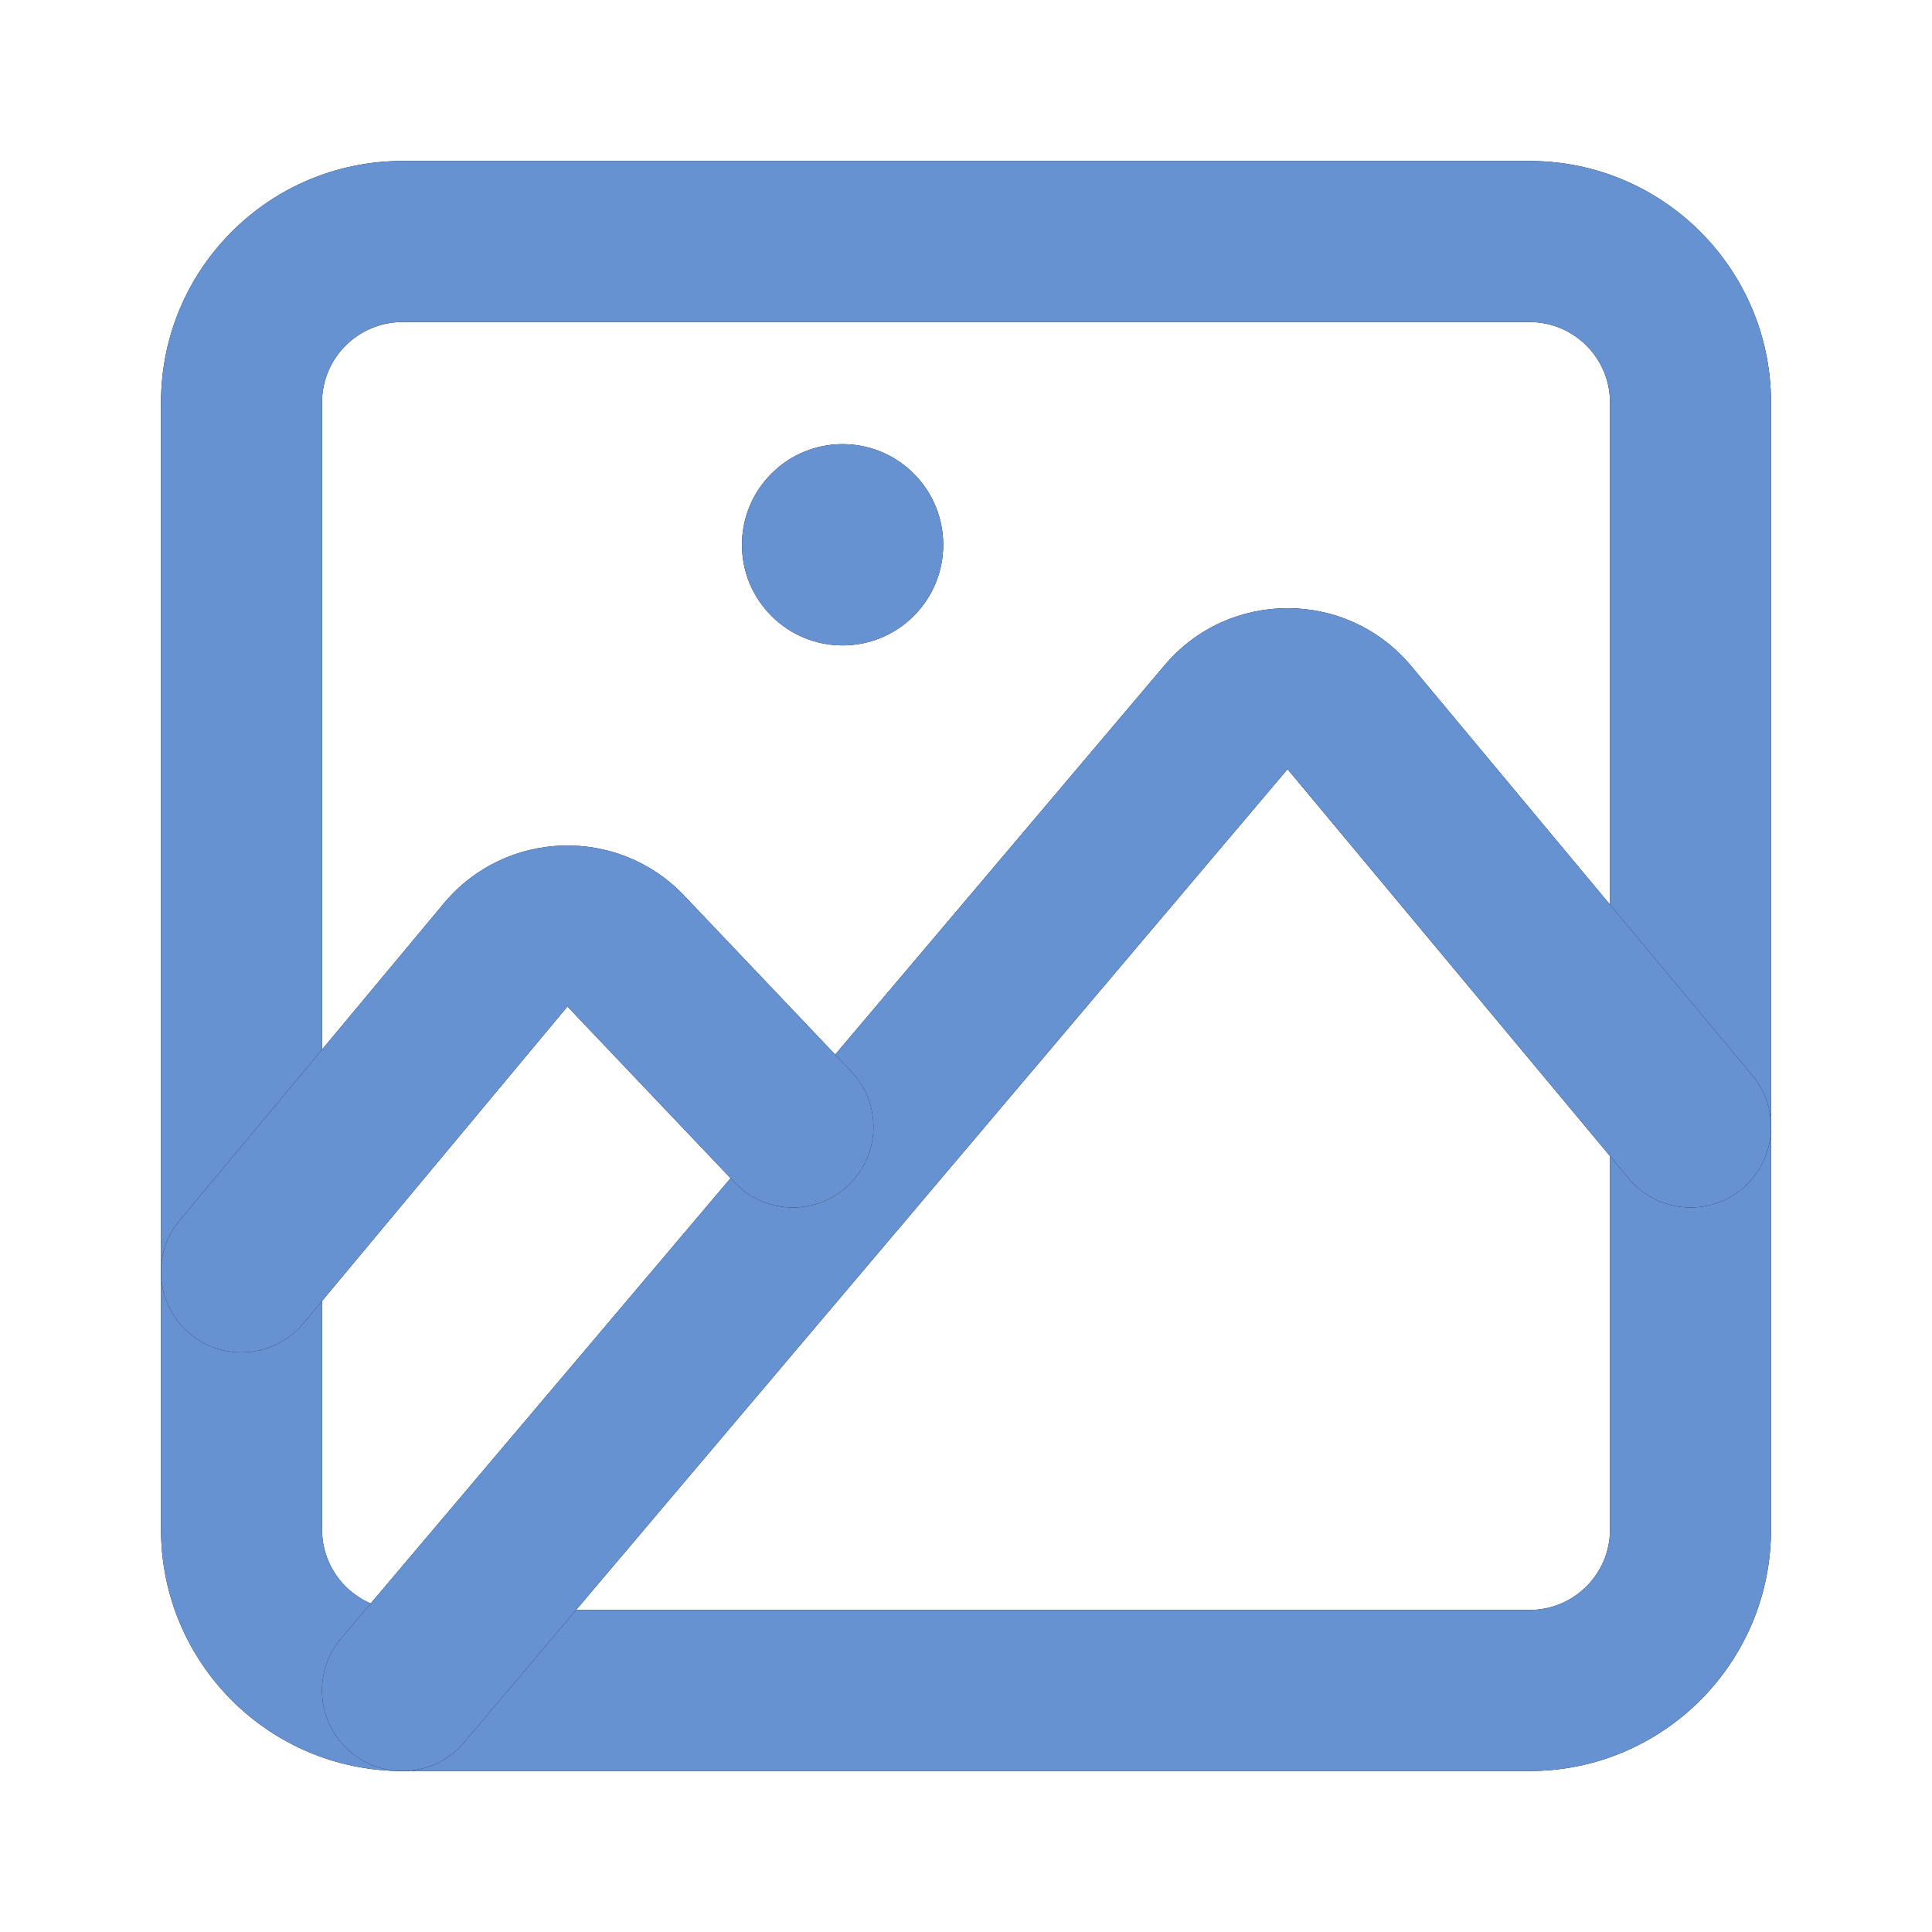
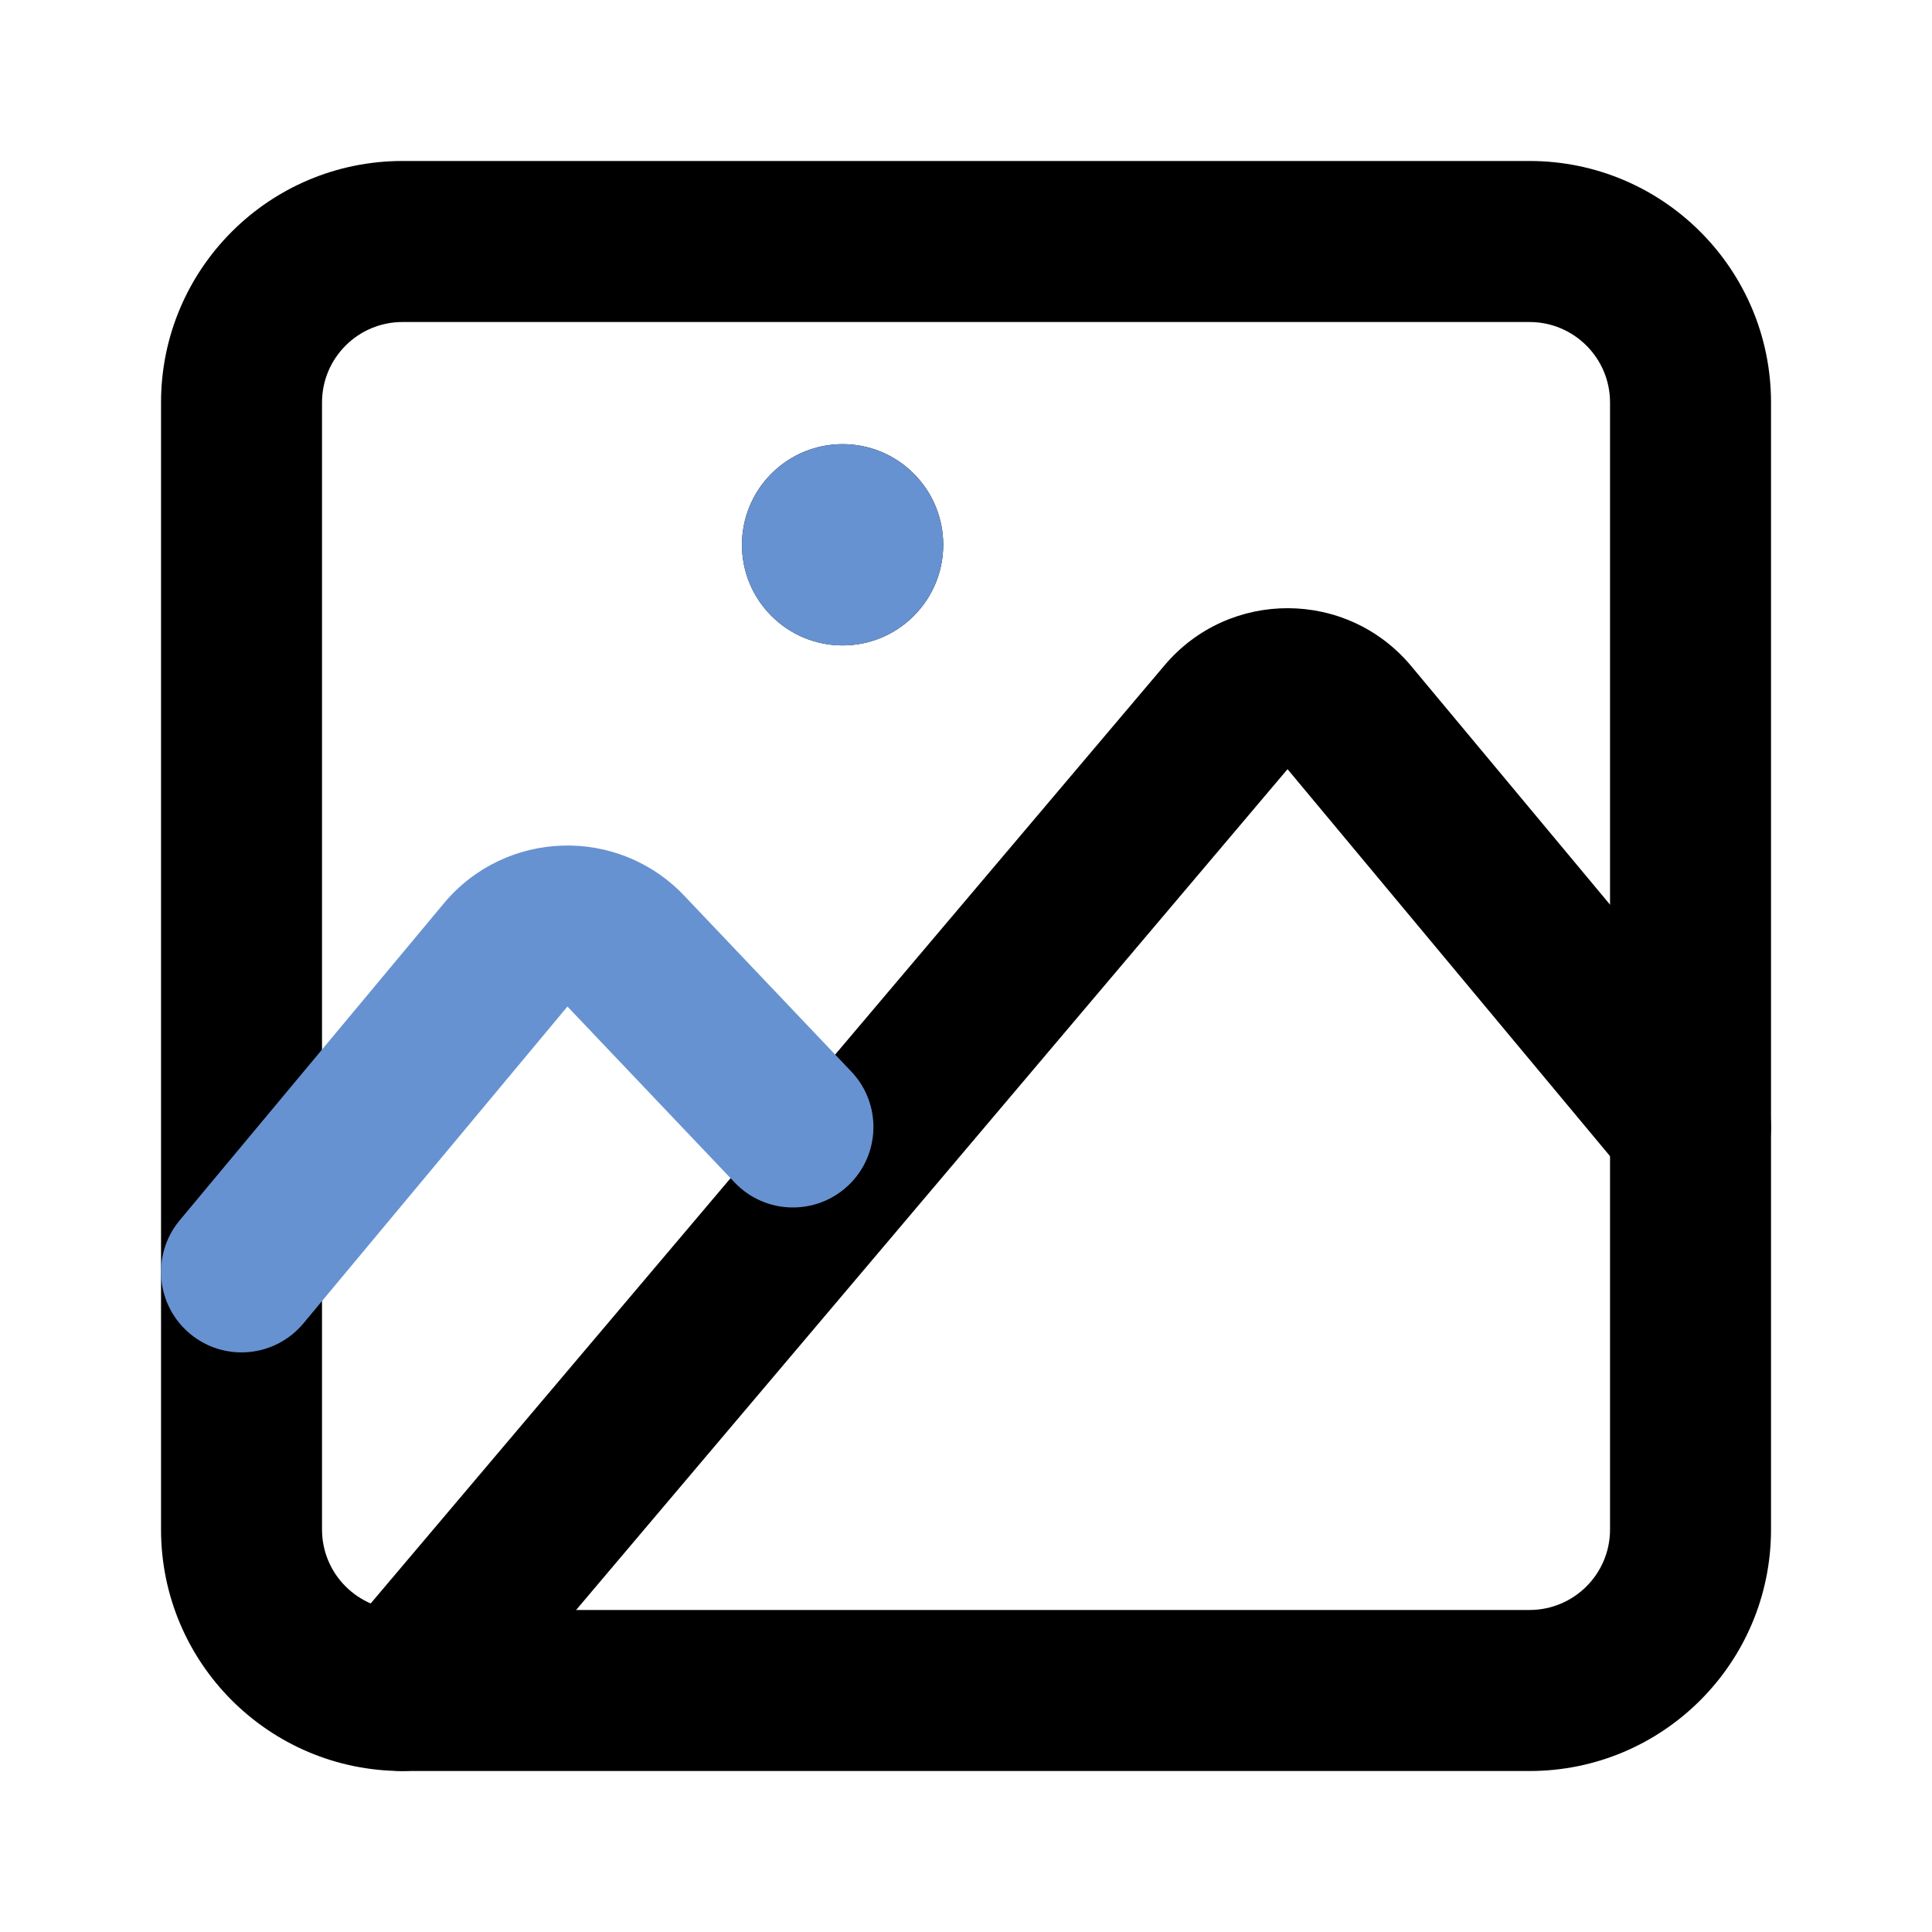
<svg xmlns="http://www.w3.org/2000/svg" width="40" height="40" viewBox="0 0 40 40" fill="none">
  <path fill-rule="evenodd" clip-rule="evenodd" d="M3.334 31.667C3.334 34.428 5.572 36.667 8.334 36.667H31.667C34.428 36.667 36.667 34.428 36.667 31.667V8.333C36.667 5.572 34.428 3.333 31.667 3.333H8.334C5.572 3.333 3.334 5.572 3.334 8.333V31.667ZM8.334 33.333C7.413 33.333 6.667 32.587 6.667 31.667V8.333C6.667 7.413 7.413 6.667 8.334 6.667H31.667C32.587 6.667 33.334 7.413 33.334 8.333V31.667C33.334 32.587 32.587 33.333 31.667 33.333H8.334Z" fill="black" />
-   <path fill-rule="evenodd" clip-rule="evenodd" d="M3.334 31.667C3.334 34.428 5.572 36.667 8.334 36.667H31.667C34.428 36.667 36.667 34.428 36.667 31.667V8.333C36.667 5.572 34.428 3.333 31.667 3.333H8.334C5.572 3.333 3.334 5.572 3.334 8.333V31.667ZM8.334 33.333C7.413 33.333 6.667 32.587 6.667 31.667V8.333C6.667 7.413 7.413 6.667 8.334 6.667H31.667C32.587 6.667 33.334 7.413 33.334 8.333V31.667C33.334 32.587 32.587 33.333 31.667 33.333H8.334Z" fill="#6792D1" />
  <path d="M18.918 9.806C19.732 10.62 19.732 11.939 18.918 12.752C18.105 13.566 16.786 13.566 15.972 12.752C15.158 11.939 15.158 10.62 15.972 9.806C16.786 8.992 18.105 8.992 18.918 9.806Z" fill="black" />
  <path d="M18.918 9.806C19.732 10.62 19.732 11.939 18.918 12.752C18.105 13.566 16.786 13.566 15.972 12.752C15.158 11.939 15.158 10.62 15.972 9.806C16.786 8.992 18.105 8.992 18.918 9.806Z" fill="#6792D1" />
-   <path fill-rule="evenodd" clip-rule="evenodd" d="M7.257 36.272C7.96 36.867 9.011 36.779 9.606 36.077L26.657 15.925L33.72 24.4C34.309 25.107 35.36 25.203 36.067 24.614C36.774 24.024 36.87 22.973 36.281 22.266L29.218 13.791C27.892 12.2 25.451 12.191 24.113 13.772L7.061 33.923C6.467 34.626 6.554 35.678 7.257 36.272Z" fill="black" />
-   <path fill-rule="evenodd" clip-rule="evenodd" d="M7.257 36.272C7.96 36.867 9.011 36.779 9.606 36.077L26.657 15.925L33.72 24.4C34.309 25.107 35.36 25.203 36.067 24.614C36.774 24.024 36.87 22.973 36.281 22.266L29.218 13.791C27.892 12.2 25.451 12.191 24.113 13.772L7.061 33.923C6.467 34.626 6.554 35.678 7.257 36.272Z" fill="#6792D1" />
-   <path fill-rule="evenodd" clip-rule="evenodd" d="M3.933 27.613C4.64 28.203 5.691 28.107 6.281 27.4L11.748 20.839L15.209 24.481C15.842 25.148 16.897 25.175 17.565 24.541C18.232 23.907 18.259 22.852 17.625 22.185L14.165 18.543C12.791 17.097 10.464 17.173 9.188 18.705L3.72 25.266C3.131 25.973 3.226 27.024 3.933 27.613Z" fill="black" />
+   <path fill-rule="evenodd" clip-rule="evenodd" d="M7.257 36.272C7.96 36.867 9.011 36.779 9.606 36.077L26.657 15.925L33.72 24.4C34.309 25.107 35.36 25.203 36.067 24.614C36.774 24.024 36.87 22.973 36.281 22.266L29.218 13.791C27.892 12.2 25.451 12.191 24.113 13.772L7.061 33.923Z" fill="black" />
  <path fill-rule="evenodd" clip-rule="evenodd" d="M3.933 27.613C4.64 28.203 5.691 28.107 6.281 27.4L11.748 20.839L15.209 24.481C15.842 25.148 16.897 25.175 17.565 24.541C18.232 23.907 18.259 22.852 17.625 22.185L14.165 18.543C12.791 17.097 10.464 17.173 9.188 18.705L3.72 25.266C3.131 25.973 3.226 27.024 3.933 27.613Z" fill="#6792D1" />
</svg>